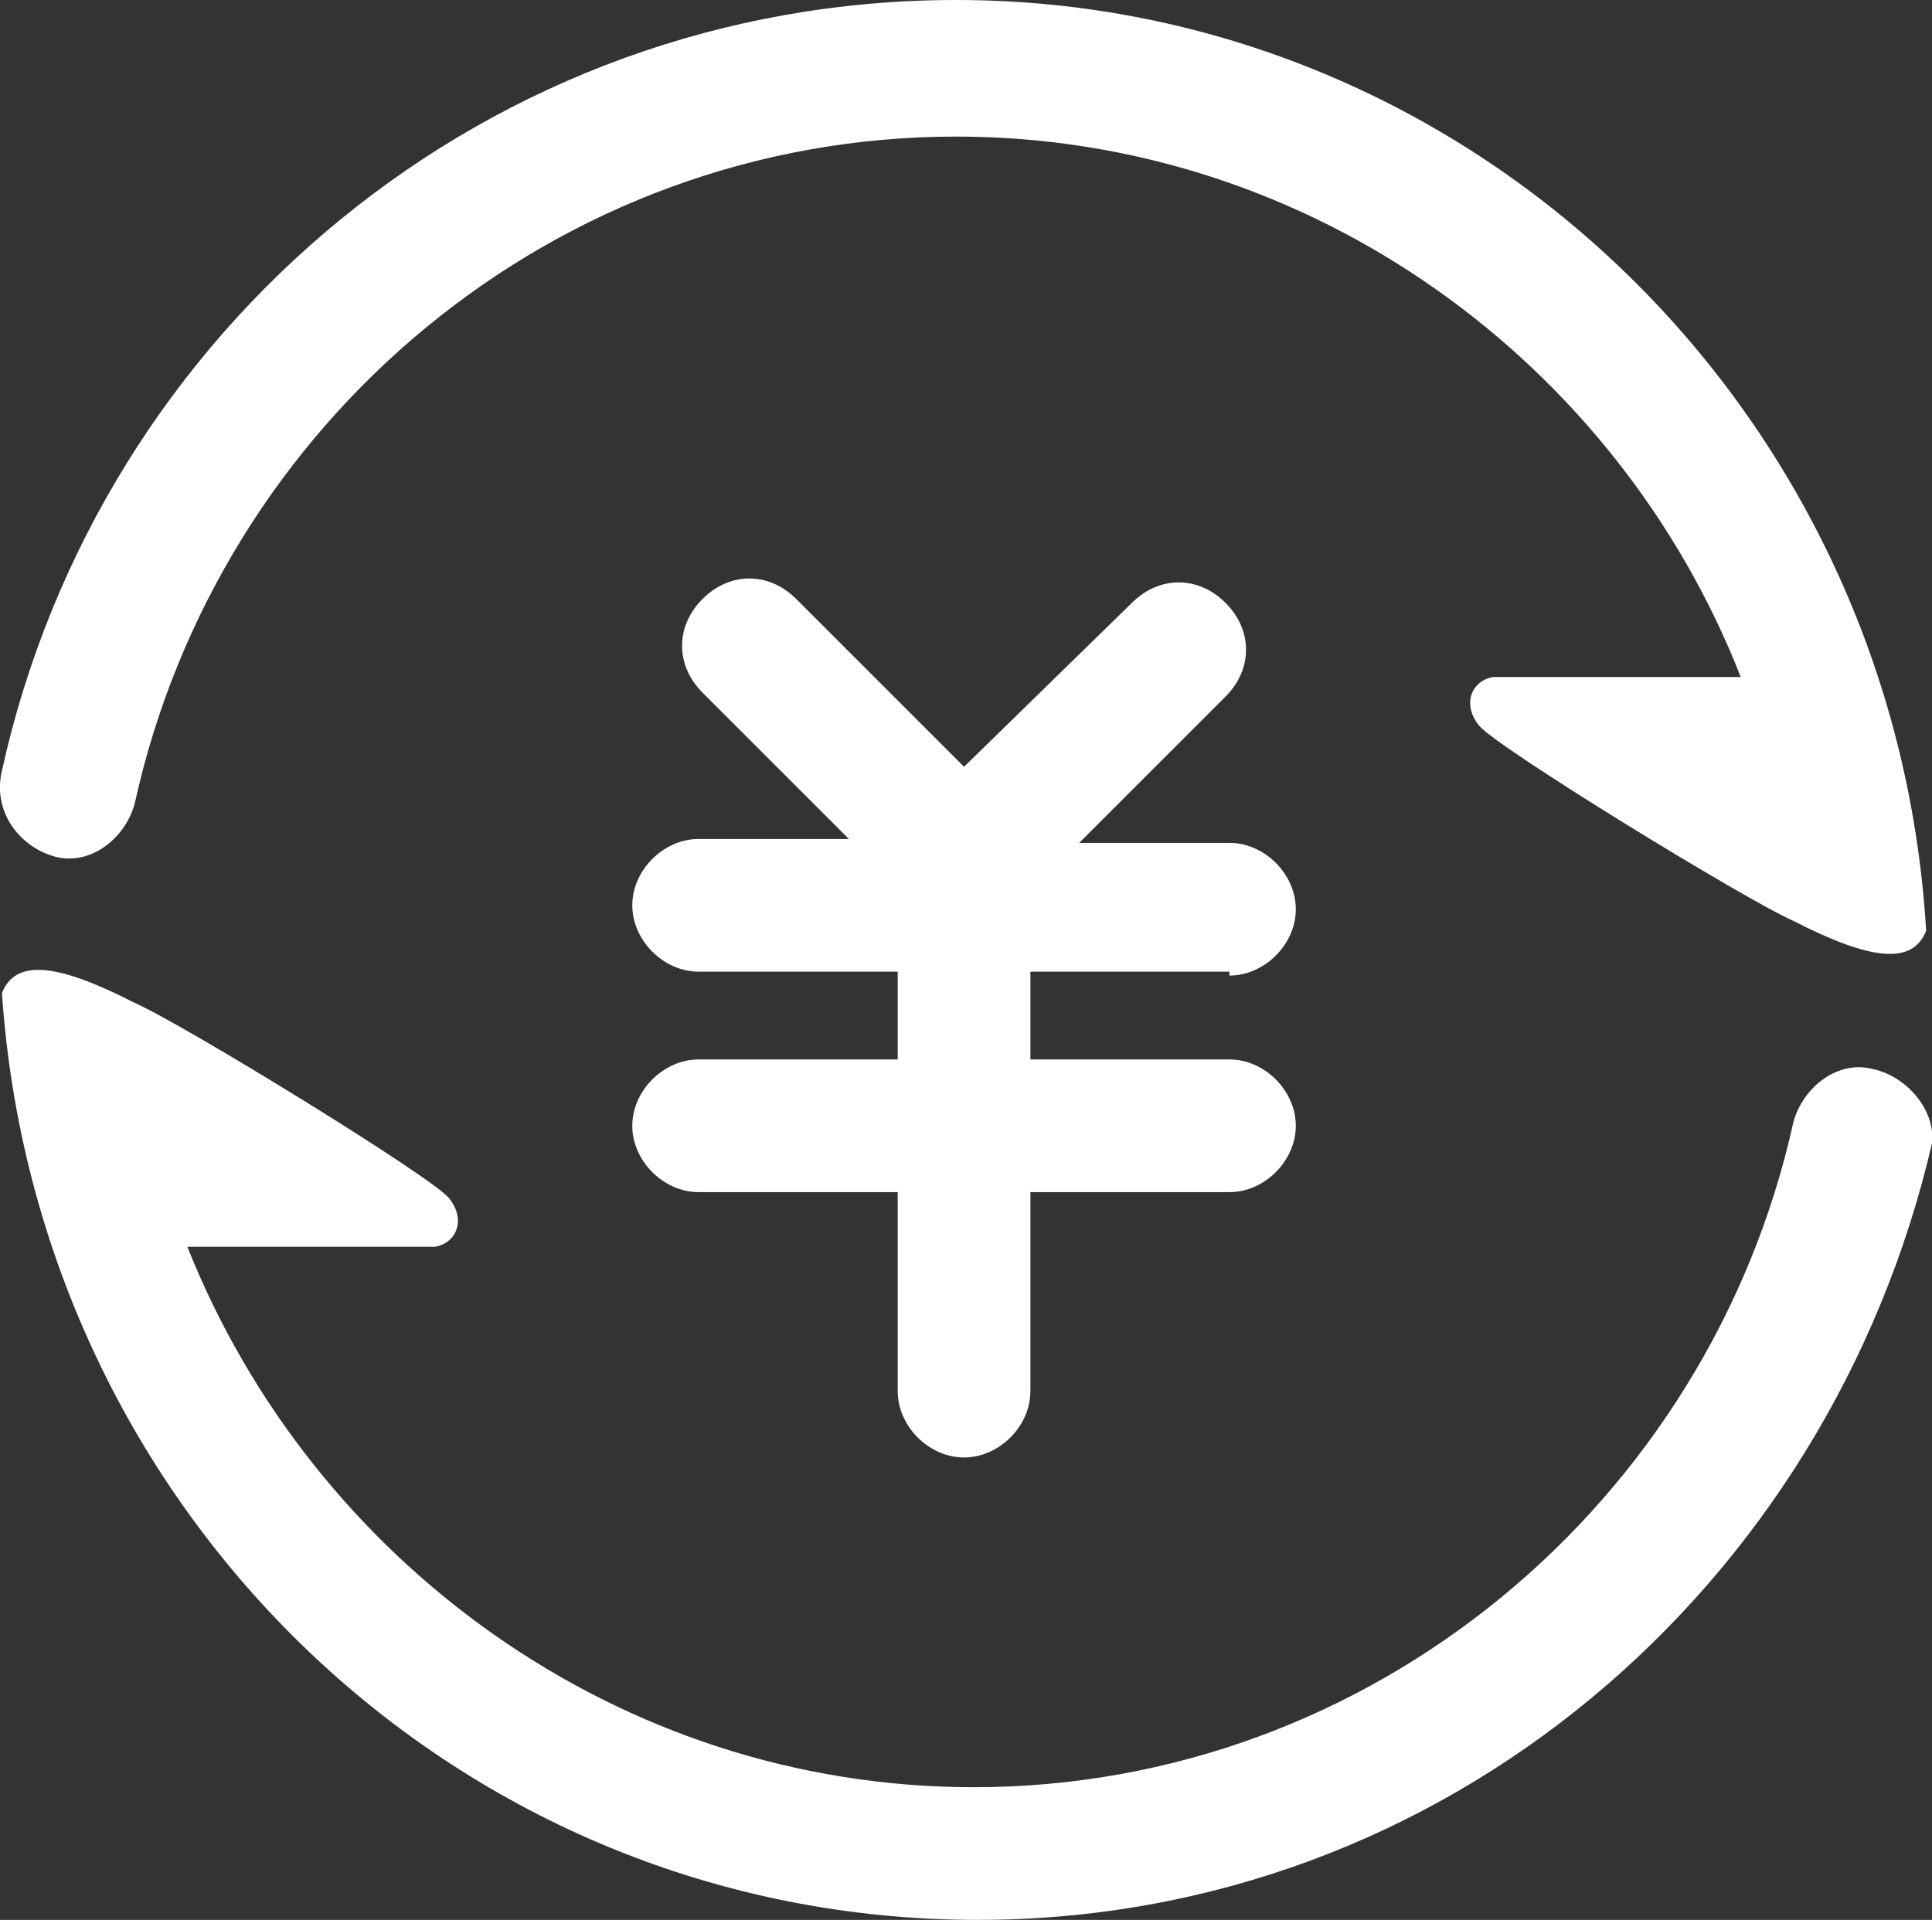
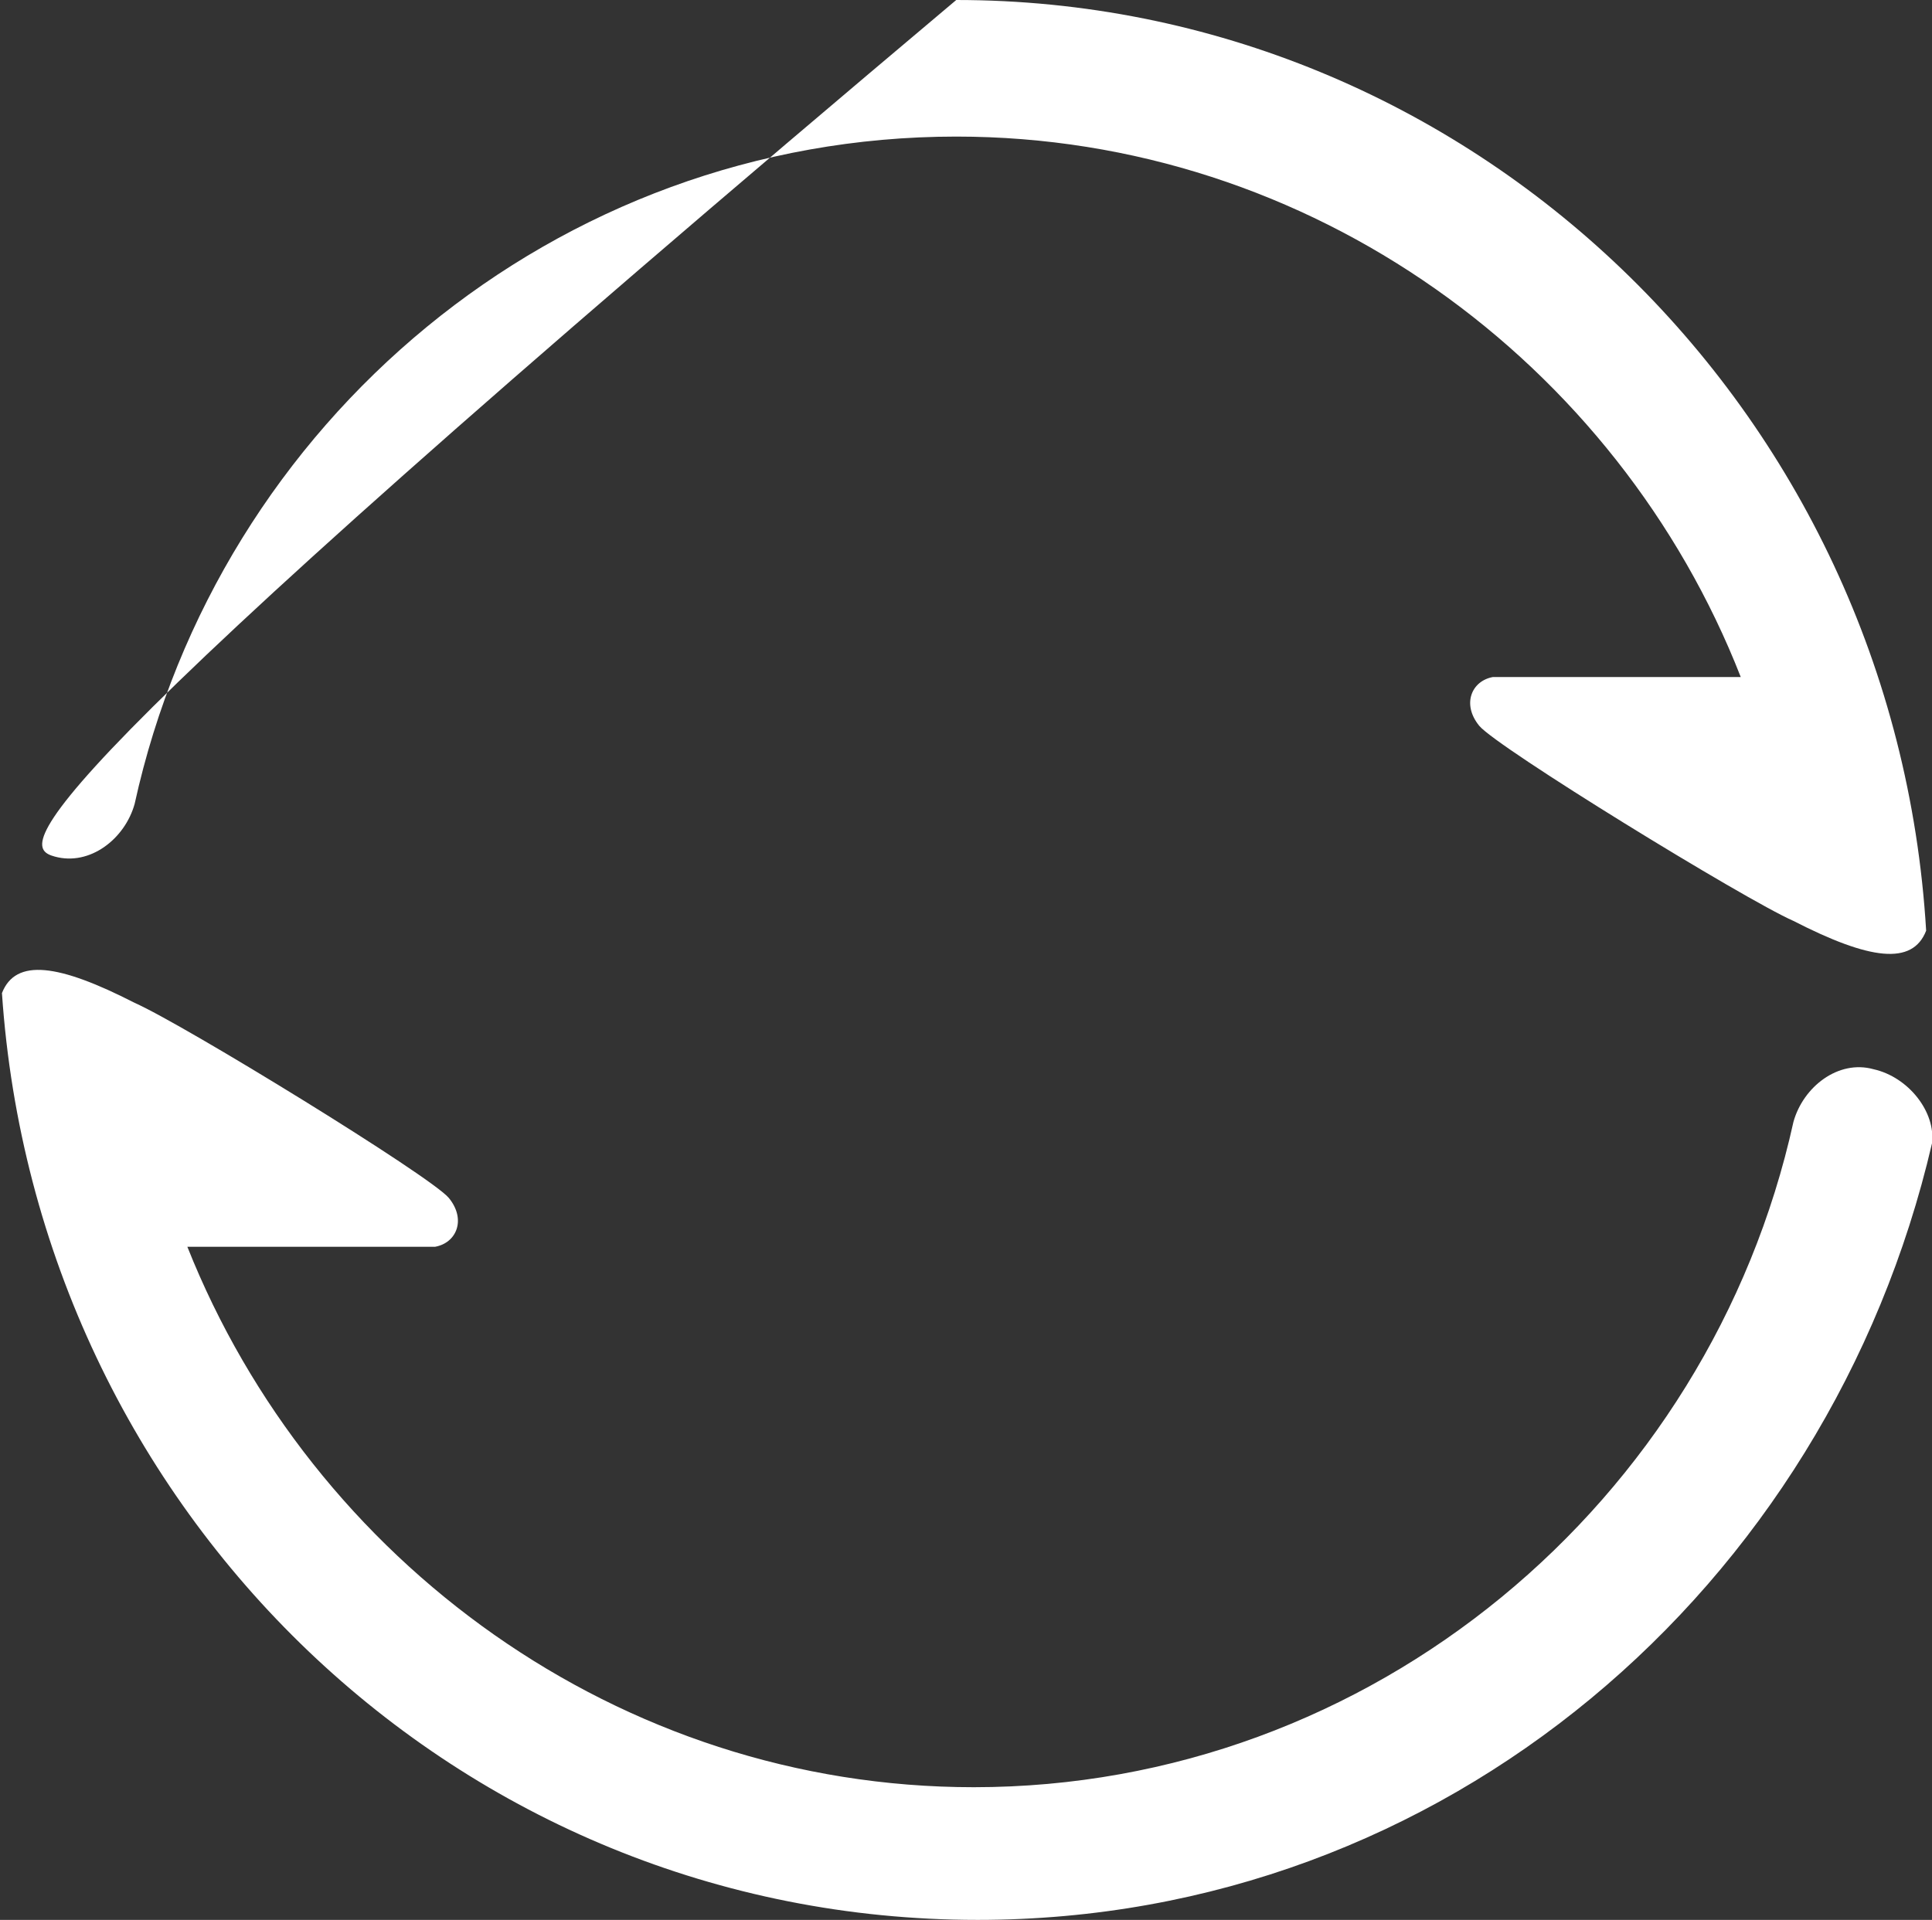
<svg xmlns="http://www.w3.org/2000/svg" version="1.1" id="图层_1" x="0px" y="0px" viewBox="0 0 99 98.4" style="enable-background:new 0 0 99 98.4;" xml:space="preserve">
  <rect x="0" y="0" width="99" height="98.4" fill="#333333" stroke="none" />
  <style type="text/css">
	.st0{fill:#FFFFFF;}
</style>
  <g>
-     <path class="st0" d="M2.8,43.9c1.8,0.5,3.6-0.9,4.1-2.7C11.2,21.6,28.5,7,49,7c18.2,0,33.9,11.6,40.2,27.7H76.5   c-1.1,0.2-1.6,1.4-0.7,2.5c0.9,1.1,13.6,8.9,16.1,10c3.9,2,6.1,2.3,6.8,0.5C97.1,20.9,75.3,0,49,0C25.1,0,5.1,16.8,0.1,39.5   C-0.4,41.6,1,43.4,2.8,43.9z M96,54.8c-1.8-0.5-3.6,0.9-4.1,2.7c-4.3,19.5-21.6,34.1-42,34.1C31.7,91.6,16,80,9.6,63.9h12.7   c1.1-0.2,1.6-1.4,0.7-2.5c-0.9-1.1-13.6-8.9-16.1-10c-3.9-2-6.1-2.3-6.8-0.5c1.8,26.6,23.4,47.5,50,47.5c23.9,0,43.6-17,48.9-39.8   C99.2,57,97.8,55.2,96,54.8z" />
-     <path class="st0" d="M63,50c1.8,0,3.4-1.6,3.4-3.4s-1.6-3.4-3.4-3.4h-7.7l7.5-7.5c1.4-1.4,1.4-3.4,0-4.8c-1.4-1.4-3.4-1.4-4.8,0   l-8.6,8.4l-8.6-8.6c-1.4-1.4-3.4-1.4-4.8,0s-1.4,3.4,0,4.8l7.5,7.5h-7.7c-1.8,0-3.4,1.6-3.4,3.4s1.6,3.4,3.4,3.4H46v4.5H35.8   c-1.8,0-3.4,1.6-3.4,3.4c0,1.8,1.6,3.4,3.4,3.4H46v10.2c0,1.8,1.6,3.4,3.4,3.4s3.4-1.6,3.4-3.4V61.1H63c1.8,0,3.4-1.6,3.4-3.4   c0-1.8-1.6-3.4-3.4-3.4H52.8v-4.5H63V50z" />
+     <path class="st0" d="M2.8,43.9c1.8,0.5,3.6-0.9,4.1-2.7C11.2,21.6,28.5,7,49,7c18.2,0,33.9,11.6,40.2,27.7H76.5   c-1.1,0.2-1.6,1.4-0.7,2.5c0.9,1.1,13.6,8.9,16.1,10c3.9,2,6.1,2.3,6.8,0.5C97.1,20.9,75.3,0,49,0C-0.4,41.6,1,43.4,2.8,43.9z M96,54.8c-1.8-0.5-3.6,0.9-4.1,2.7c-4.3,19.5-21.6,34.1-42,34.1C31.7,91.6,16,80,9.6,63.9h12.7   c1.1-0.2,1.6-1.4,0.7-2.5c-0.9-1.1-13.6-8.9-16.1-10c-3.9-2-6.1-2.3-6.8-0.5c1.8,26.6,23.4,47.5,50,47.5c23.9,0,43.6-17,48.9-39.8   C99.2,57,97.8,55.2,96,54.8z" />
  </g>
</svg>